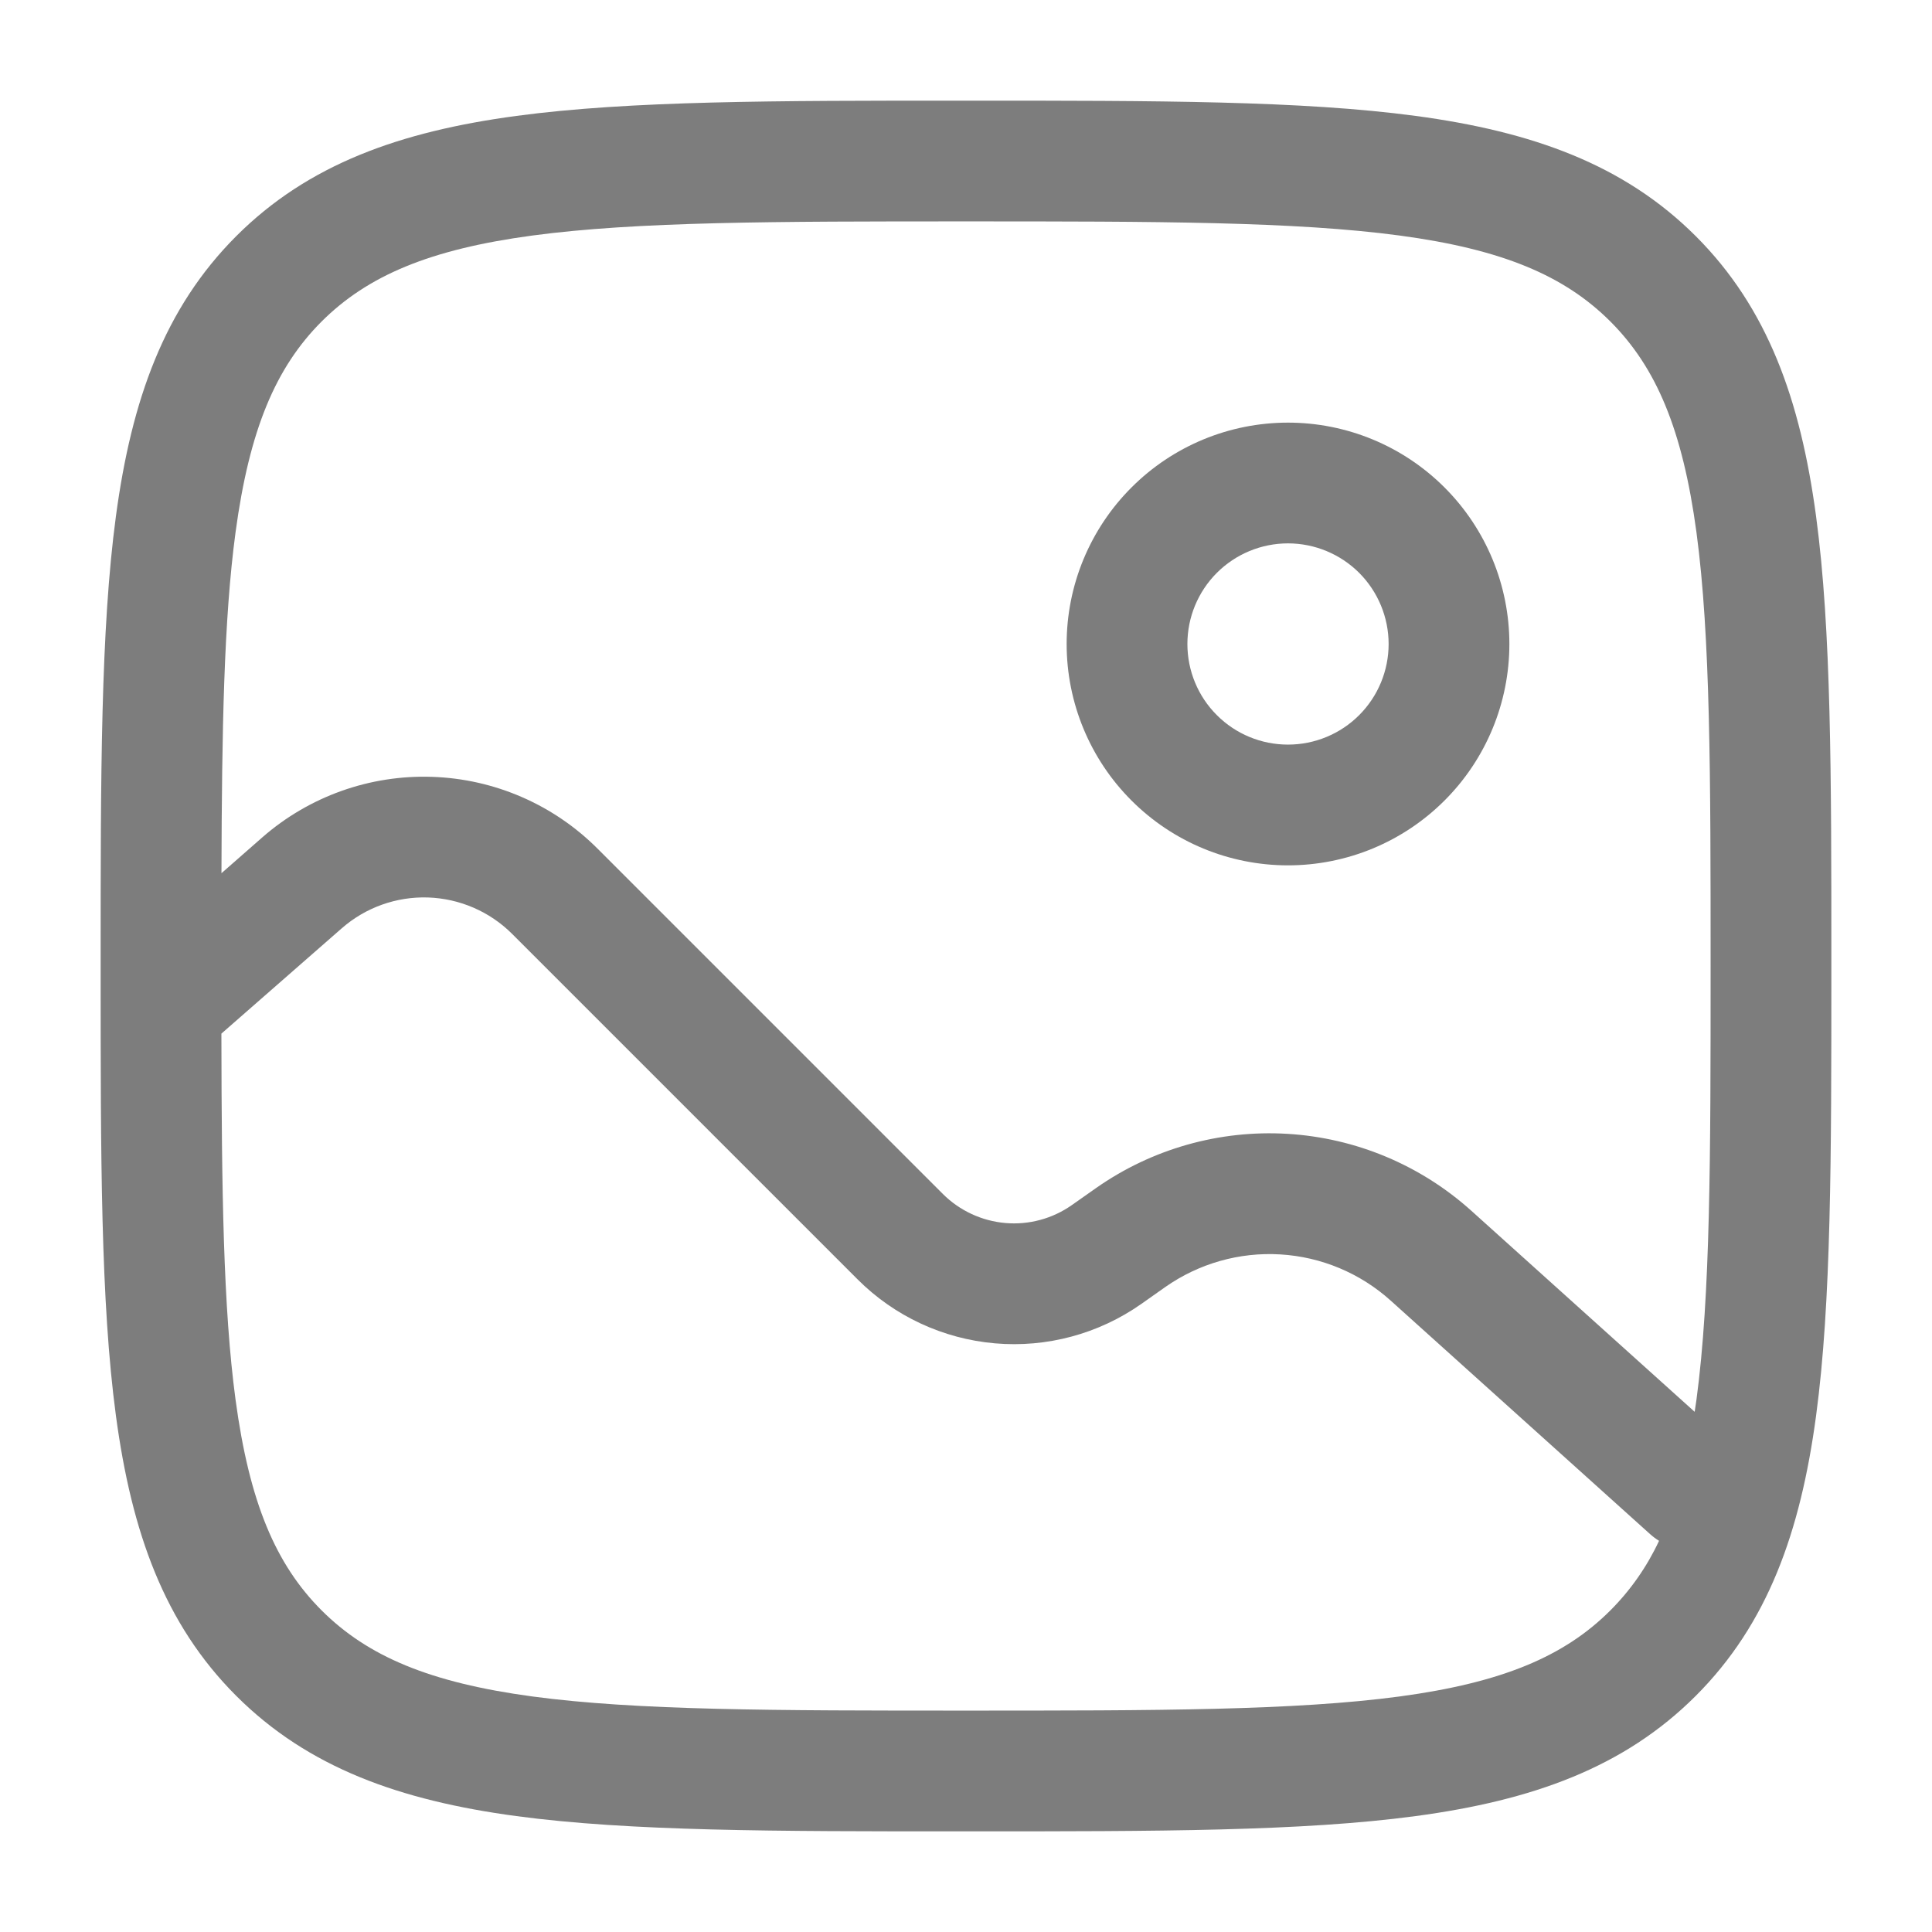
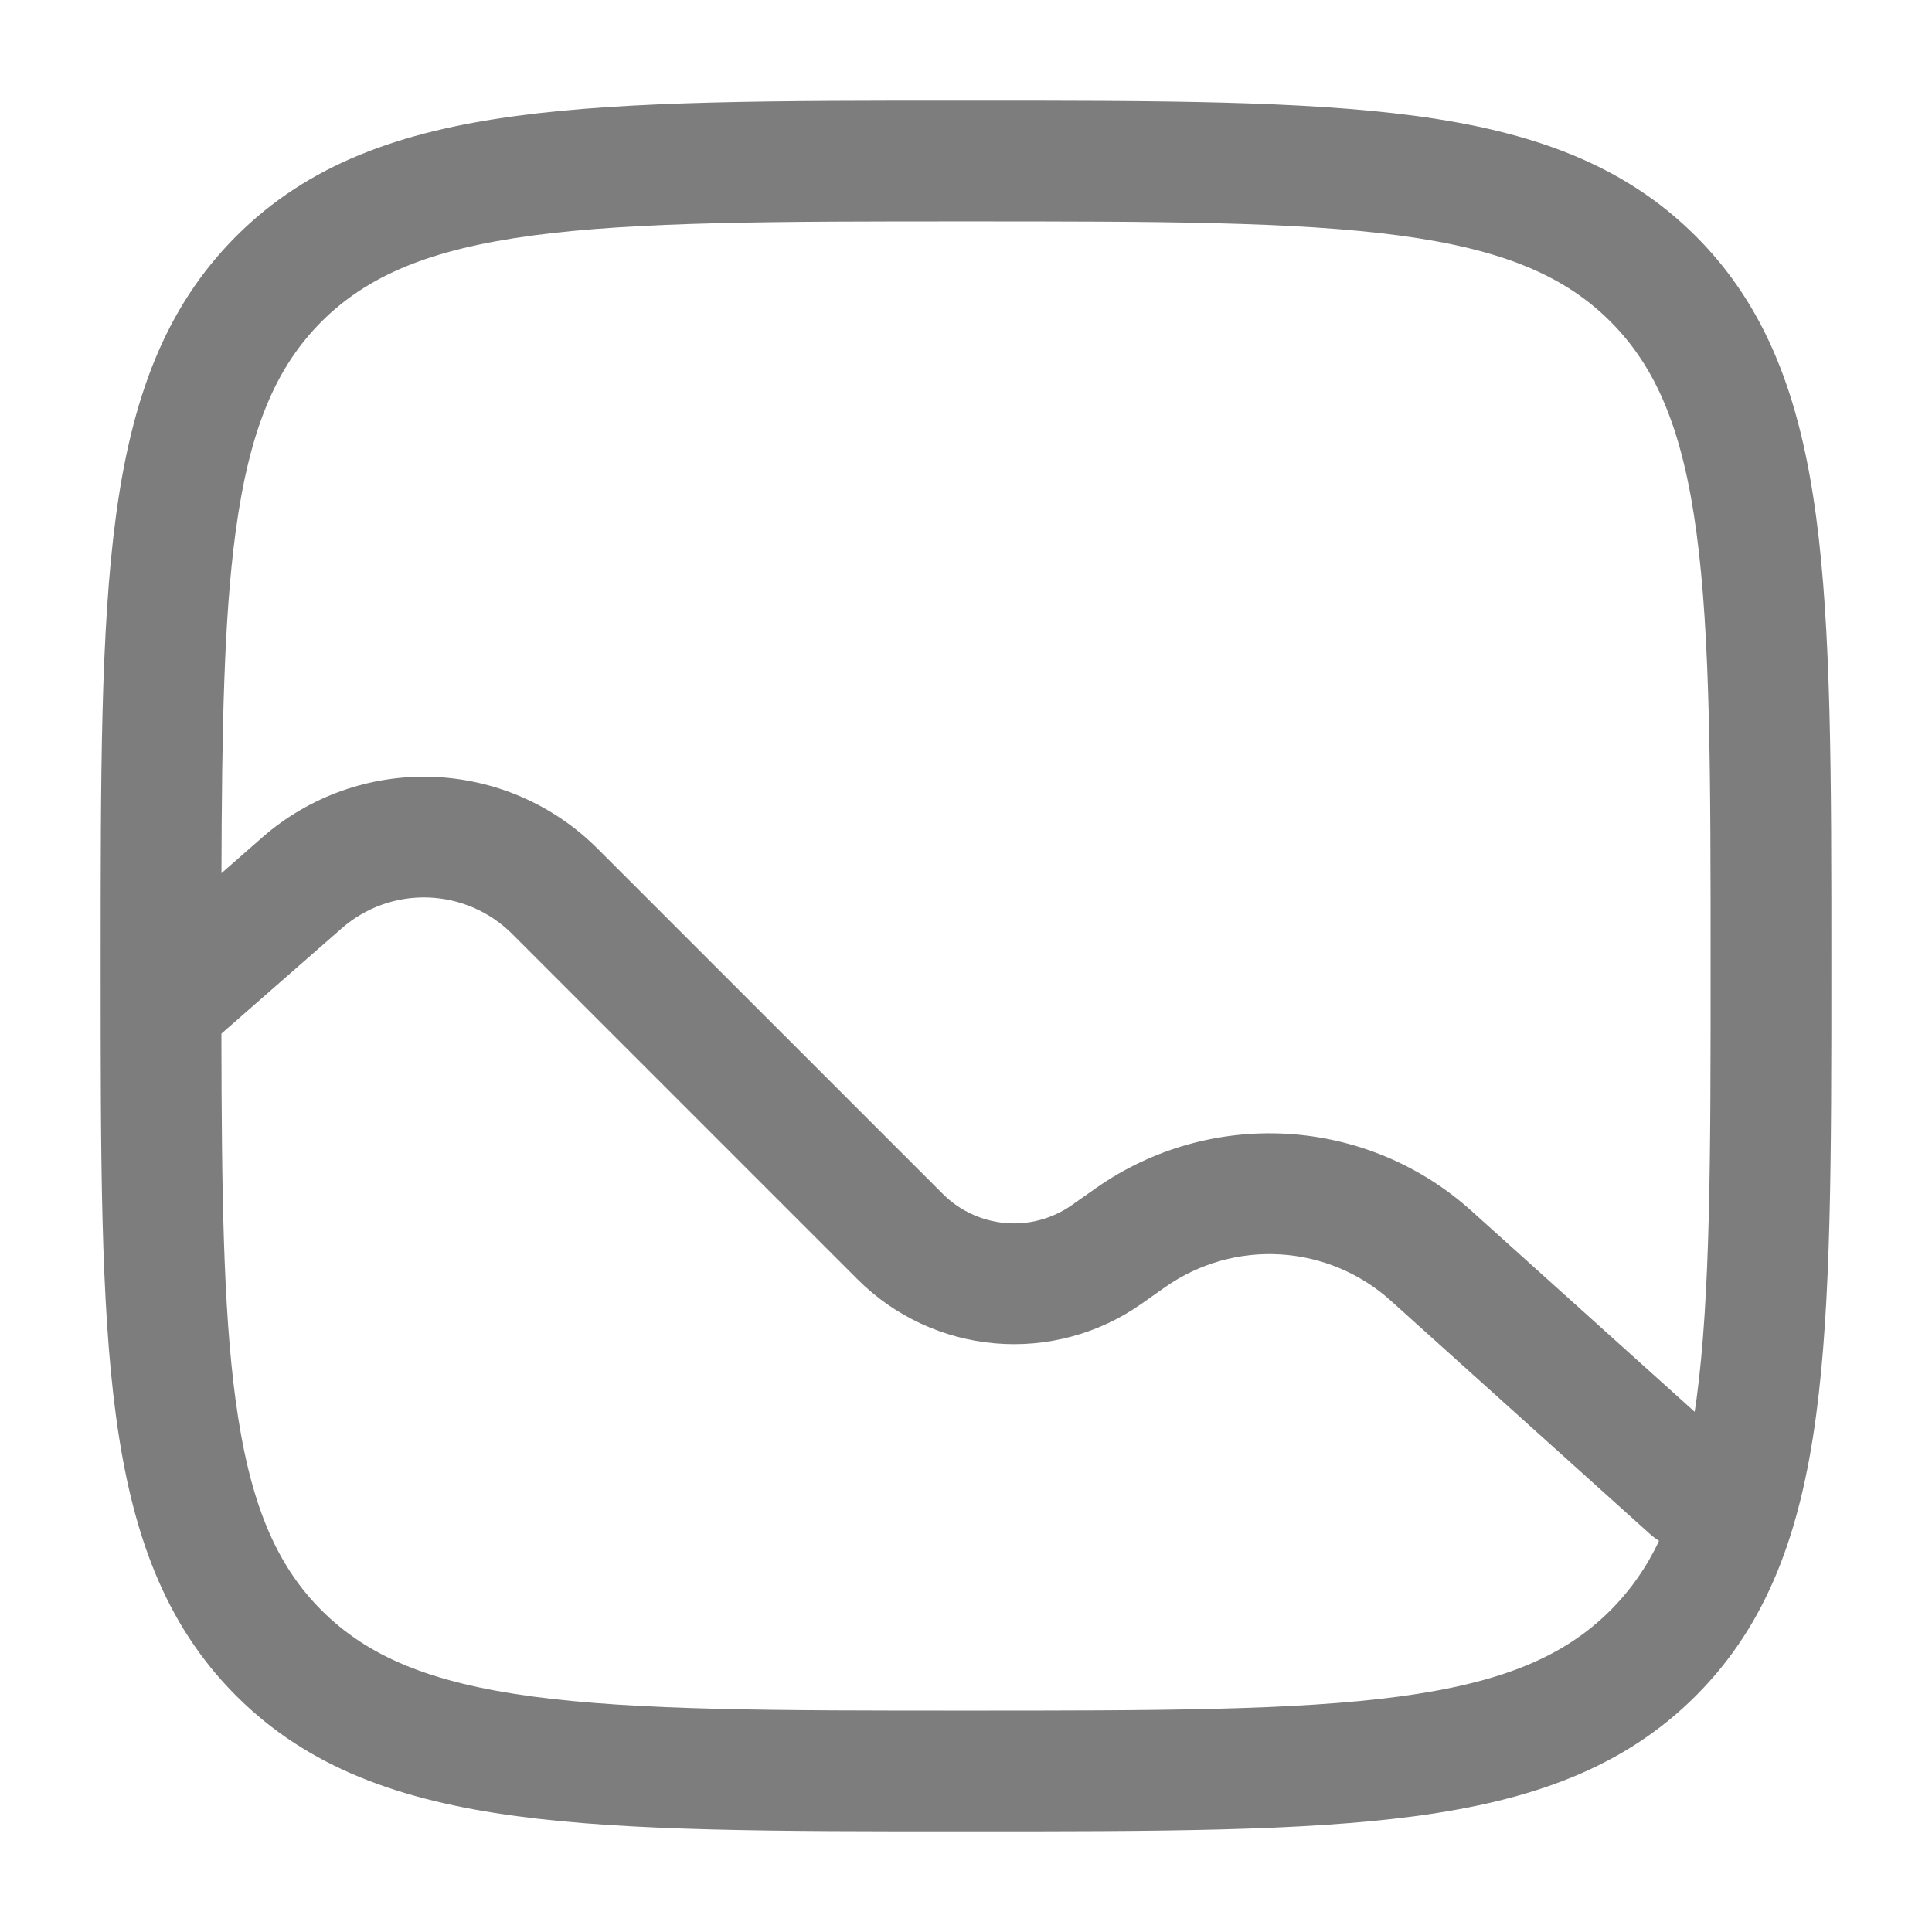
<svg xmlns="http://www.w3.org/2000/svg" width="32" height="32" viewBox="0 0 32 32" fill="none">
-   <path fill-rule="evenodd" clip-rule="evenodd" d="M21.333 9C20.891 9 20.467 9.176 20.155 9.488C19.842 9.801 19.667 10.225 19.667 10.667C19.667 11.109 19.842 11.533 20.155 11.845C20.467 12.158 20.891 12.333 21.333 12.333C21.775 12.333 22.199 12.158 22.512 11.845C22.824 11.533 23 11.109 23 10.667C23 10.225 22.824 9.801 22.512 9.488C22.199 9.176 21.775 9 21.333 9ZM17.667 10.667C17.667 9.694 18.053 8.762 18.741 8.074C19.428 7.386 20.361 7 21.333 7C22.306 7 23.238 7.386 23.926 8.074C24.614 8.762 25 9.694 25 10.667C25 11.639 24.614 12.572 23.926 13.259C23.238 13.947 22.306 14.333 21.333 14.333C20.361 14.333 19.428 13.947 18.741 13.259C18.053 12.572 17.667 11.639 17.667 10.667Z" fill="#7D7D7D" />
  <path fill-rule="evenodd" clip-rule="evenodd" d="M15.924 1.667H16.076C19.155 1.667 21.567 1.667 23.449 1.92C25.375 2.179 26.895 2.72 28.088 3.912C29.281 5.105 29.821 6.625 30.08 8.552C30.333 10.433 30.333 12.845 30.333 15.924V16.076C30.333 19.154 30.333 21.567 30.08 23.449C29.821 25.375 29.28 26.895 28.088 28.088C26.895 29.281 25.375 29.821 23.448 30.08C21.567 30.333 19.155 30.333 16.076 30.333H15.924C12.845 30.333 10.433 30.333 8.551 30.08C6.625 29.821 5.105 29.28 3.912 28.088C2.719 26.895 2.179 25.375 1.92 23.448C1.667 21.567 1.667 19.154 1.667 16.076V15.924C1.667 12.845 1.667 10.433 1.92 8.55C2.179 6.625 2.72 5.105 3.912 3.912C5.105 2.719 6.625 2.179 8.552 1.92C10.433 1.667 12.845 1.667 15.924 1.667ZM5.327 26.673C4.567 25.913 4.131 24.887 3.901 23.181C3.697 21.66 3.671 19.718 3.667 17.12L5.66 15.376C6.055 15.03 6.566 14.848 7.09 14.865C7.614 14.883 8.112 15.098 8.483 15.469L14.203 21.189C14.813 21.8 15.619 22.175 16.479 22.25C17.339 22.325 18.198 22.093 18.904 21.597L19.301 21.317C19.857 20.927 20.529 20.736 21.206 20.777C21.884 20.817 22.529 21.087 23.033 21.541L27.331 25.41C27.377 25.451 27.426 25.488 27.479 25.521C27.279 25.949 27.007 26.339 26.673 26.673C25.913 27.433 24.887 27.869 23.181 28.099C21.448 28.331 19.171 28.333 16 28.333C12.829 28.333 10.552 28.331 8.819 28.099C7.113 27.869 6.087 27.432 5.327 26.673ZM8.819 3.901C7.113 4.13 6.085 4.568 5.325 5.327C4.567 6.087 4.131 7.113 3.901 8.819C3.708 10.258 3.675 12.072 3.668 14.463L4.344 13.87C5.12 13.191 6.126 12.832 7.157 12.867C8.188 12.901 9.168 13.326 9.897 14.056L15.617 19.776C15.895 20.053 16.261 20.223 16.652 20.257C17.043 20.291 17.433 20.185 17.753 19.96L18.151 19.68C19.077 19.029 20.196 18.712 21.326 18.78C22.456 18.848 23.529 19.297 24.371 20.055L28.069 23.384L28.099 23.181C28.331 21.448 28.333 19.171 28.333 16C28.333 12.829 28.331 10.552 28.099 8.819C27.869 7.113 27.432 6.085 26.673 5.325C25.913 4.566 24.887 4.13 23.181 3.901C21.448 3.669 19.171 3.667 16 3.667C12.829 3.667 10.552 3.669 8.819 3.901Z" fill="#7D7D7D" />
</svg>